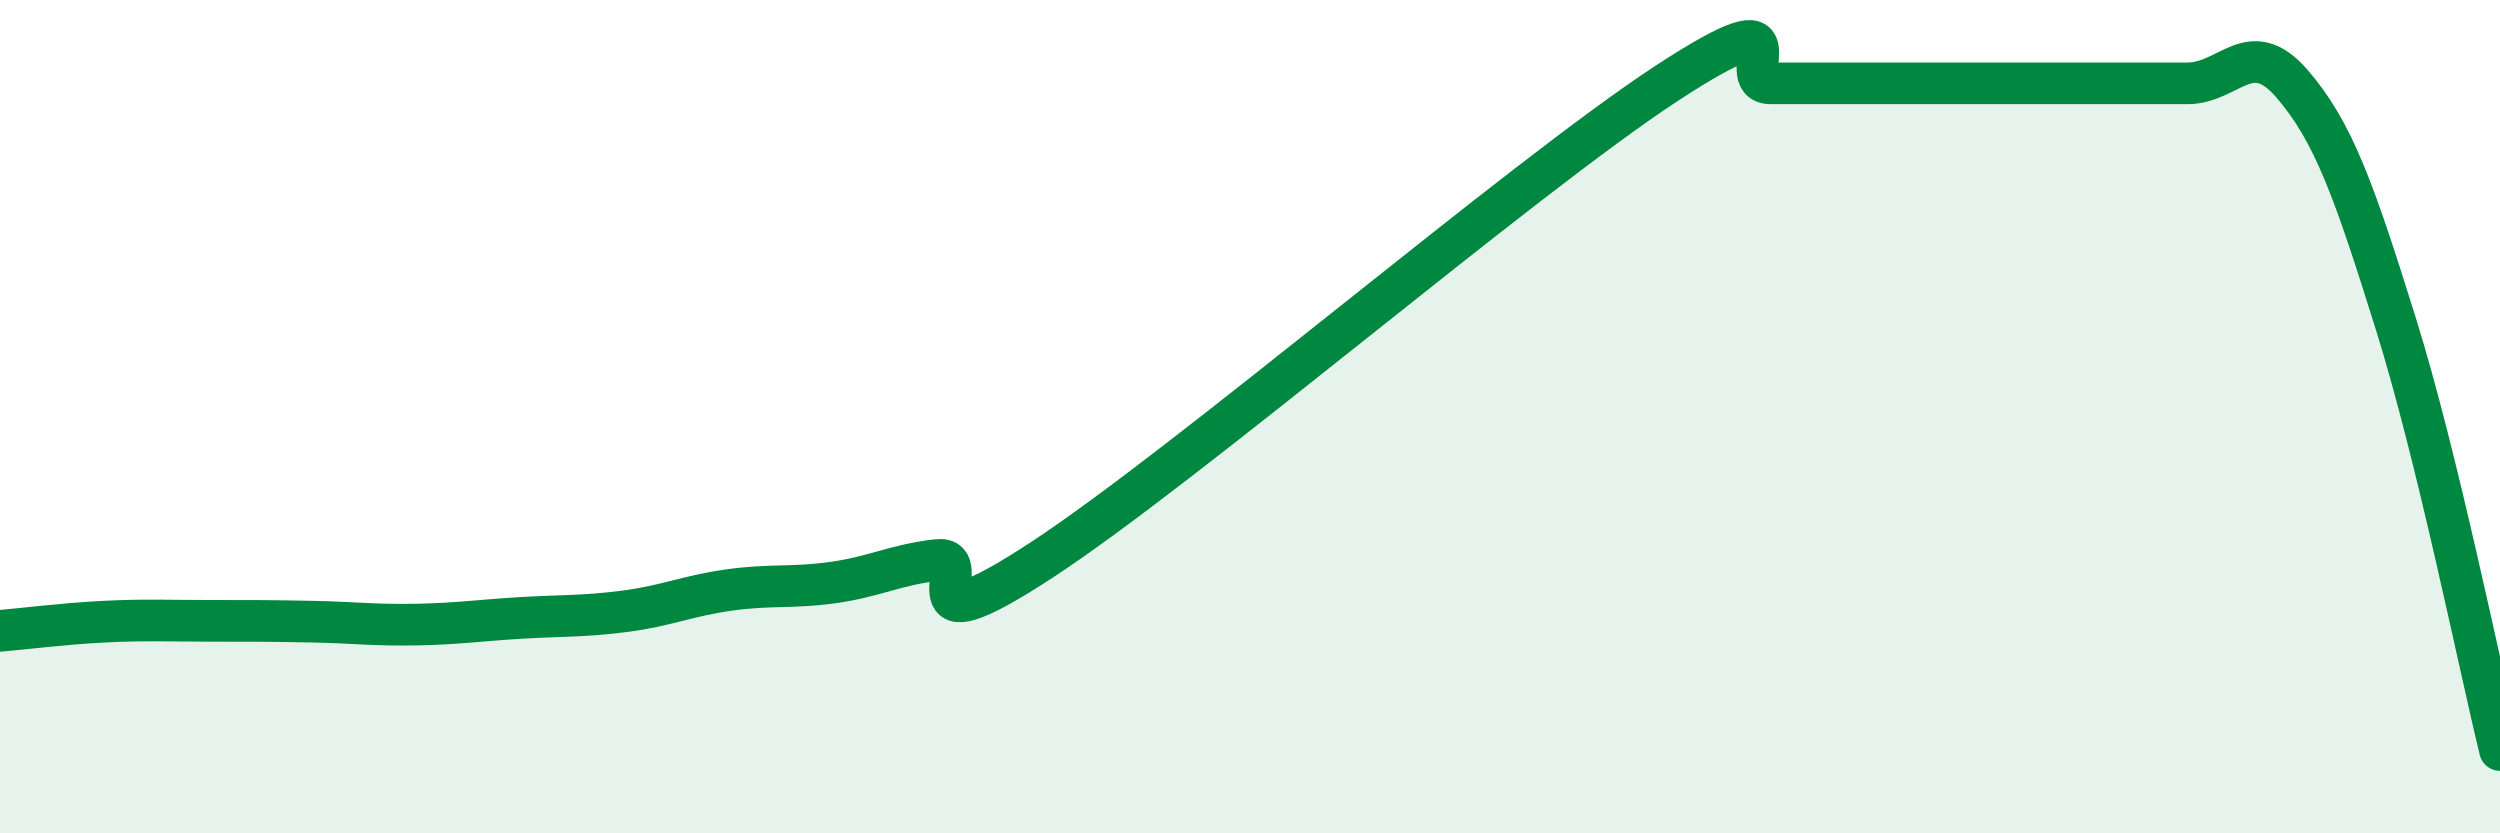
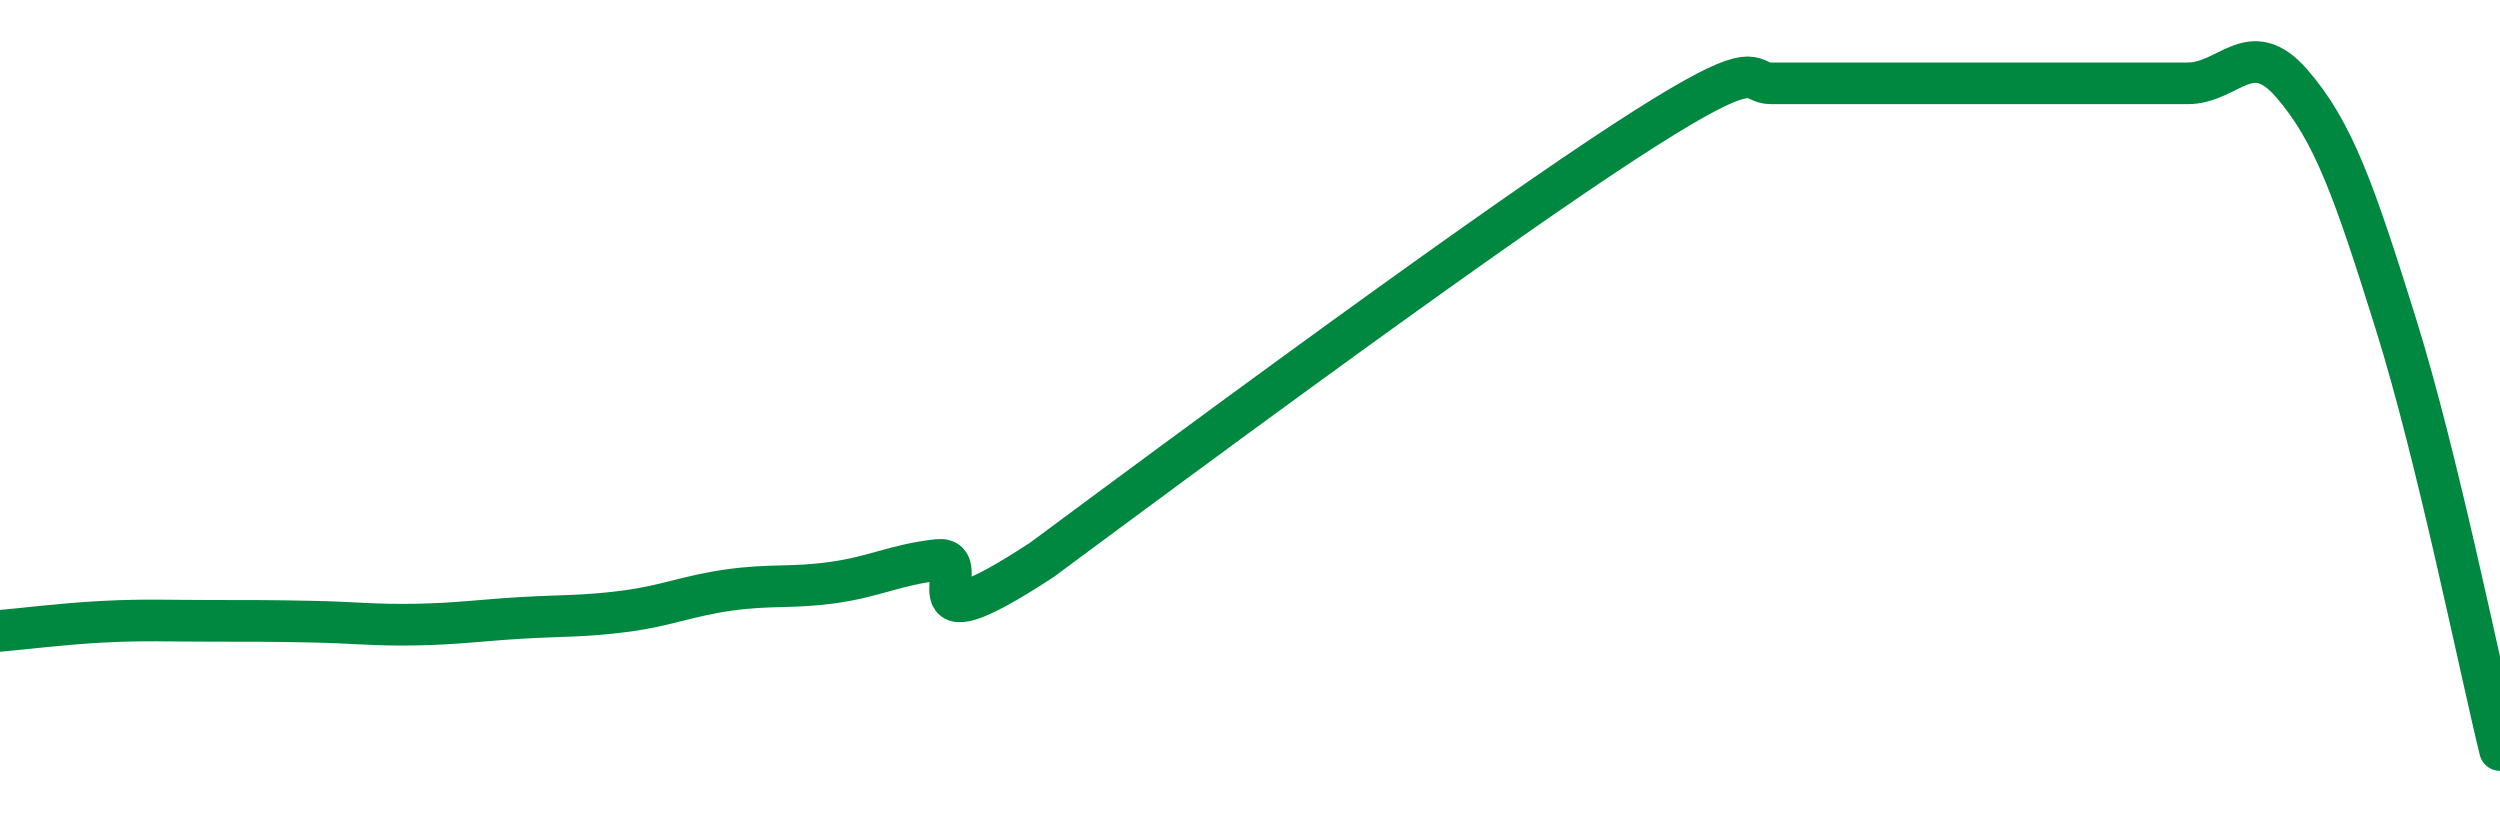
<svg xmlns="http://www.w3.org/2000/svg" width="60" height="20" viewBox="0 0 60 20">
-   <path d="M 0,15.14 C 0.5,15.1 1.5,14.97 2.5,14.92 C 3.5,14.87 4,14.9 5,14.9 C 6,14.9 6.5,14.9 7.5,14.92 C 8.5,14.94 9,15.01 10,14.99 C 11,14.97 11.5,14.89 12.5,14.83 C 13.5,14.77 14,14.8 15,14.67 C 16,14.54 16.5,14.3 17.5,14.16 C 18.5,14.02 19,14.12 20,13.98 C 21,13.84 21.5,13.55 22.5,13.44 C 23.5,13.33 21.5,15.73 25,13.44 C 28.5,11.15 36.5,4.29 40,2 C 43.5,-0.29 41.5,2 42.5,2 C 43.5,2 44,2 45,2 C 46,2 46.5,2 47.5,2 C 48.5,2 49,2 50,2 C 51,2 51.5,2 52.5,2 C 53.5,2 54,0.85 55,2 C 56,3.15 56.5,4.57 57.5,7.77 C 58.5,10.97 59.5,15.95 60,18L60 20L0 20Z" fill="#008740" opacity="0.1" stroke-linecap="round" stroke-linejoin="round" />
-   <path d="M 0,15.14 C 0.5,15.1 1.5,14.97 2.5,14.92 C 3.5,14.87 4,14.9 5,14.9 C 6,14.9 6.5,14.9 7.5,14.92 C 8.5,14.94 9,15.01 10,14.99 C 11,14.97 11.5,14.89 12.5,14.83 C 13.5,14.77 14,14.8 15,14.67 C 16,14.54 16.5,14.3 17.5,14.16 C 18.5,14.02 19,14.12 20,13.98 C 21,13.84 21.5,13.55 22.5,13.44 C 23.5,13.33 21.5,15.73 25,13.44 C 28.5,11.15 36.5,4.29 40,2 C 43.5,-0.29 41.5,2 42.5,2 C 43.5,2 44,2 45,2 C 46,2 46.5,2 47.5,2 C 48.5,2 49,2 50,2 C 51,2 51.5,2 52.5,2 C 53.5,2 54,0.85 55,2 C 56,3.15 56.5,4.57 57.5,7.77 C 58.5,10.97 59.5,15.95 60,18" stroke="#008740" stroke-width="1" fill="none" stroke-linecap="round" stroke-linejoin="round" />
+   <path d="M 0,15.14 C 0.5,15.1 1.5,14.97 2.5,14.92 C 3.5,14.87 4,14.9 5,14.9 C 6,14.9 6.5,14.9 7.5,14.92 C 8.5,14.94 9,15.01 10,14.99 C 11,14.97 11.5,14.89 12.5,14.83 C 13.5,14.77 14,14.8 15,14.67 C 16,14.54 16.5,14.3 17.5,14.16 C 18.5,14.02 19,14.12 20,13.98 C 21,13.84 21.5,13.55 22.5,13.44 C 23.5,13.33 21.5,15.73 25,13.44 C 43.5,-0.29 41.5,2 42.5,2 C 43.5,2 44,2 45,2 C 46,2 46.5,2 47.5,2 C 48.5,2 49,2 50,2 C 51,2 51.5,2 52.5,2 C 53.5,2 54,0.85 55,2 C 56,3.15 56.5,4.57 57.5,7.77 C 58.5,10.97 59.5,15.95 60,18" stroke="#008740" stroke-width="1" fill="none" stroke-linecap="round" stroke-linejoin="round" />
</svg>